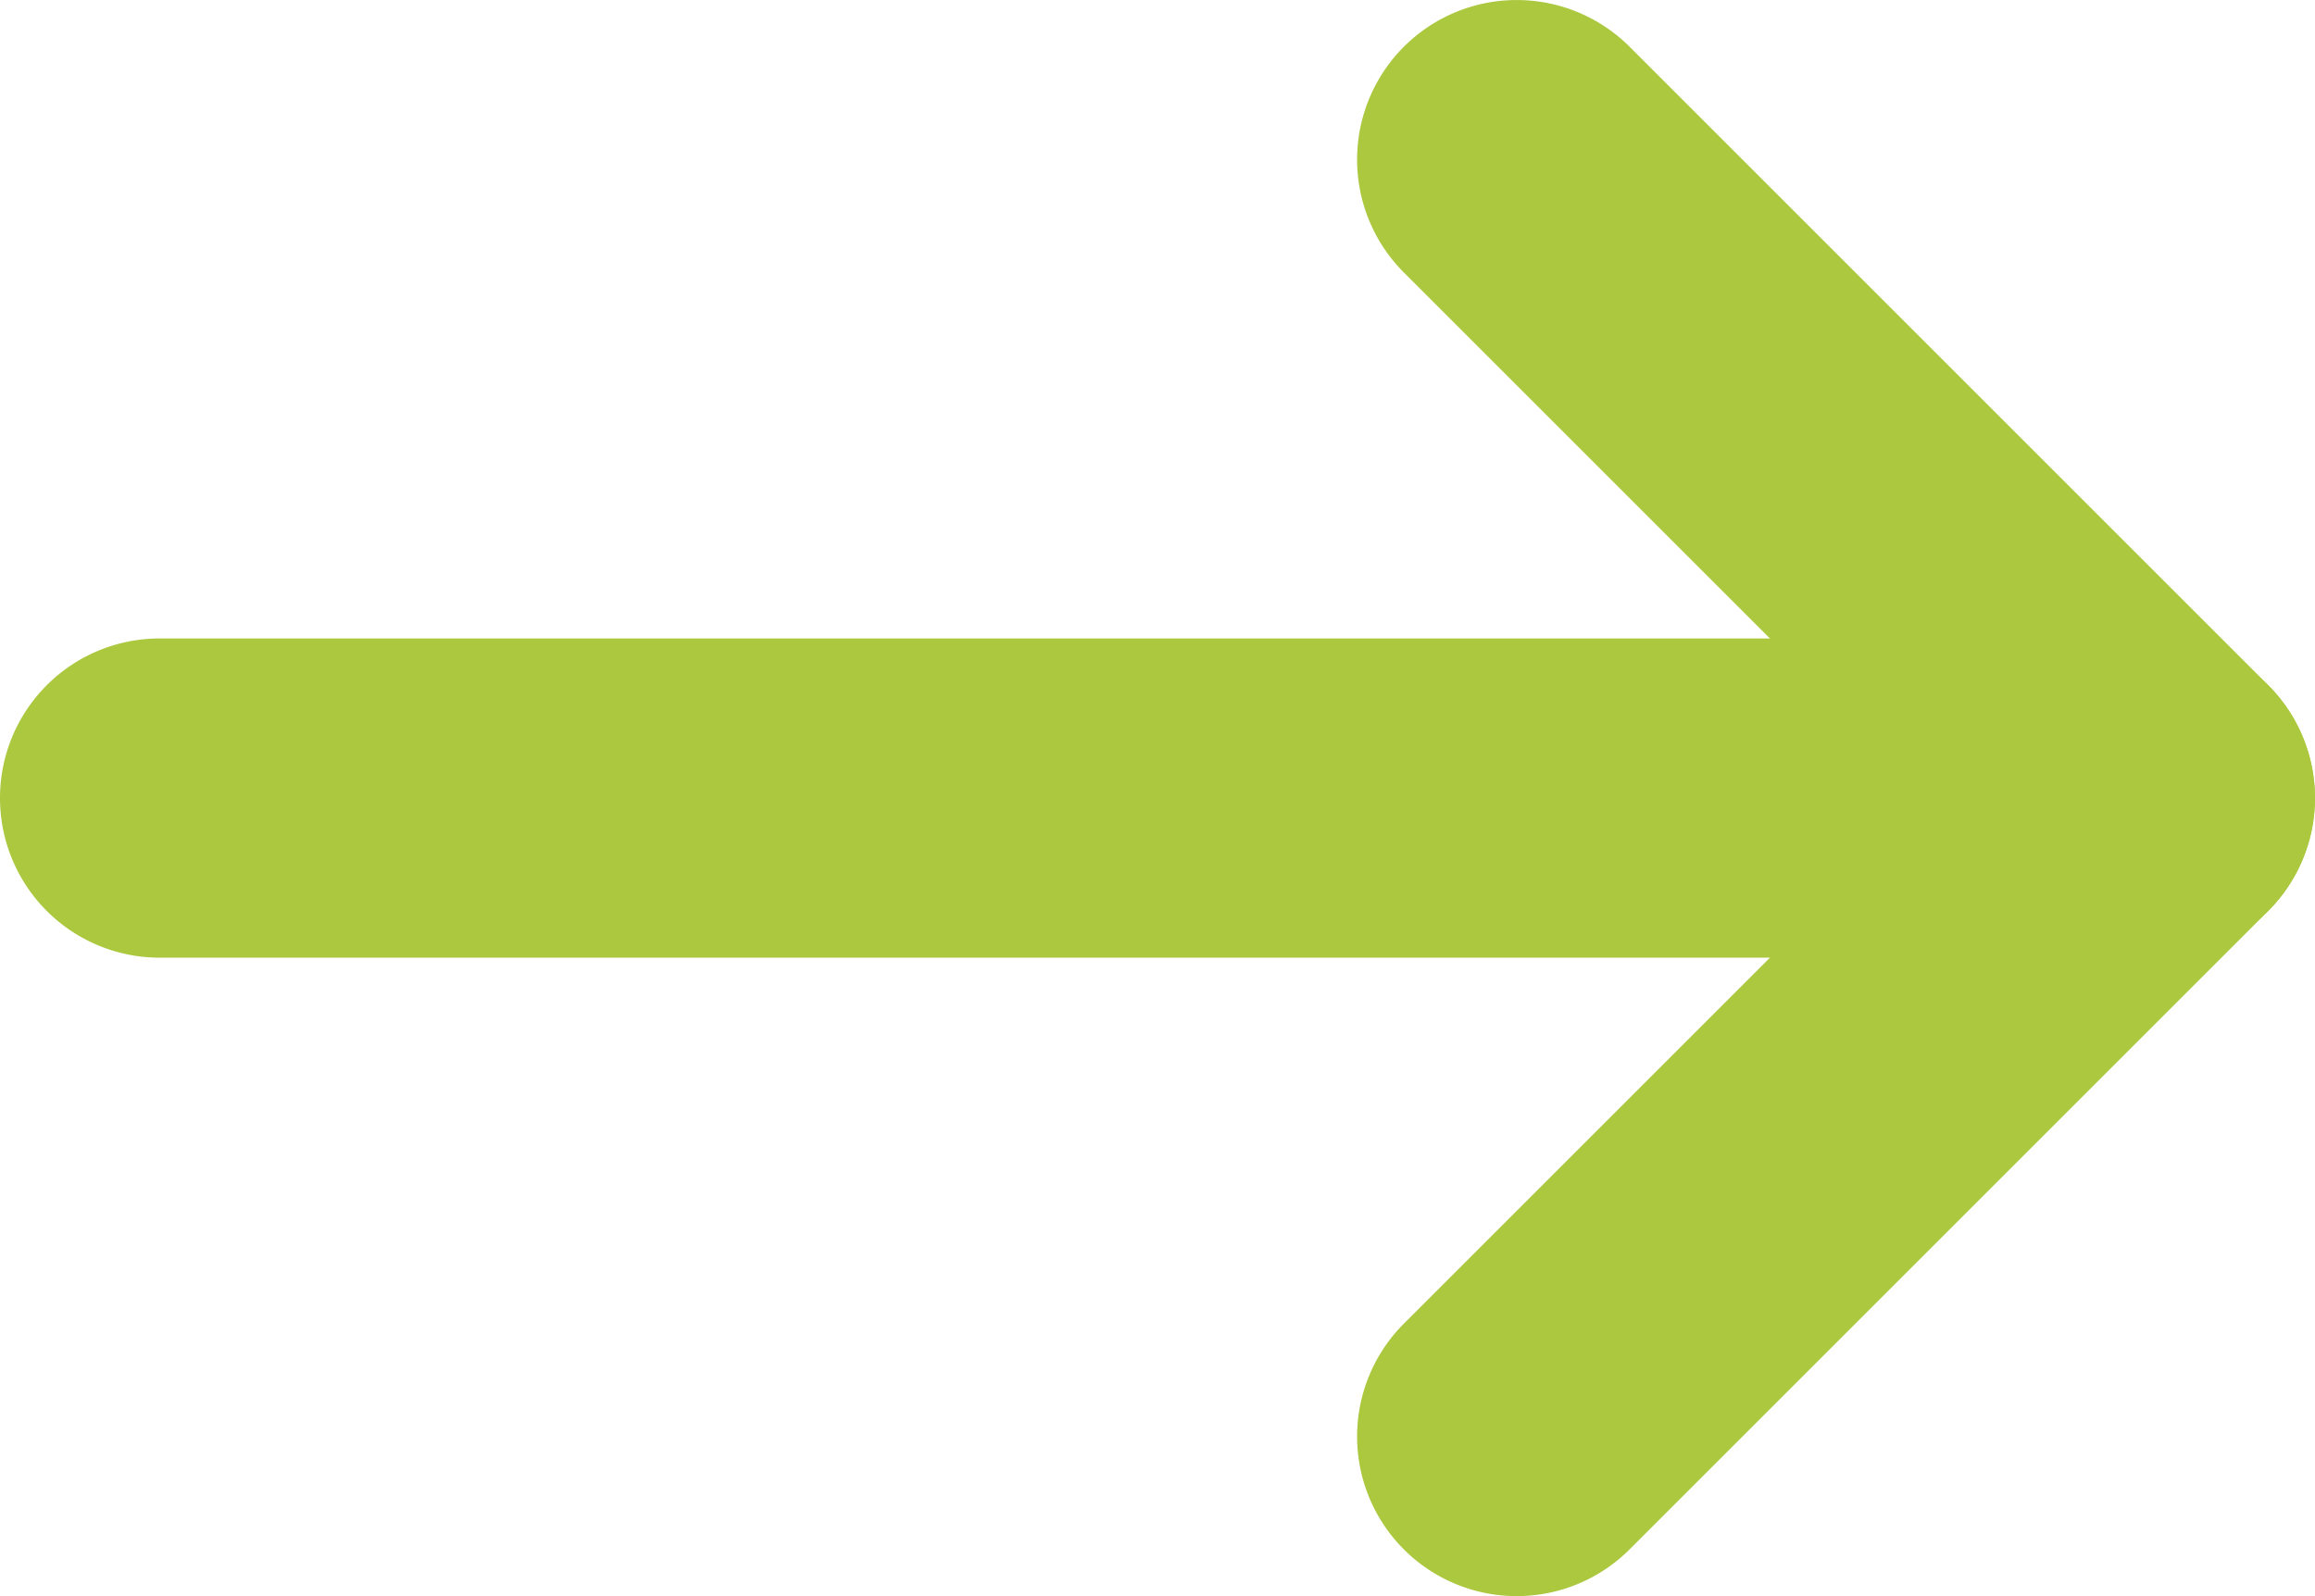
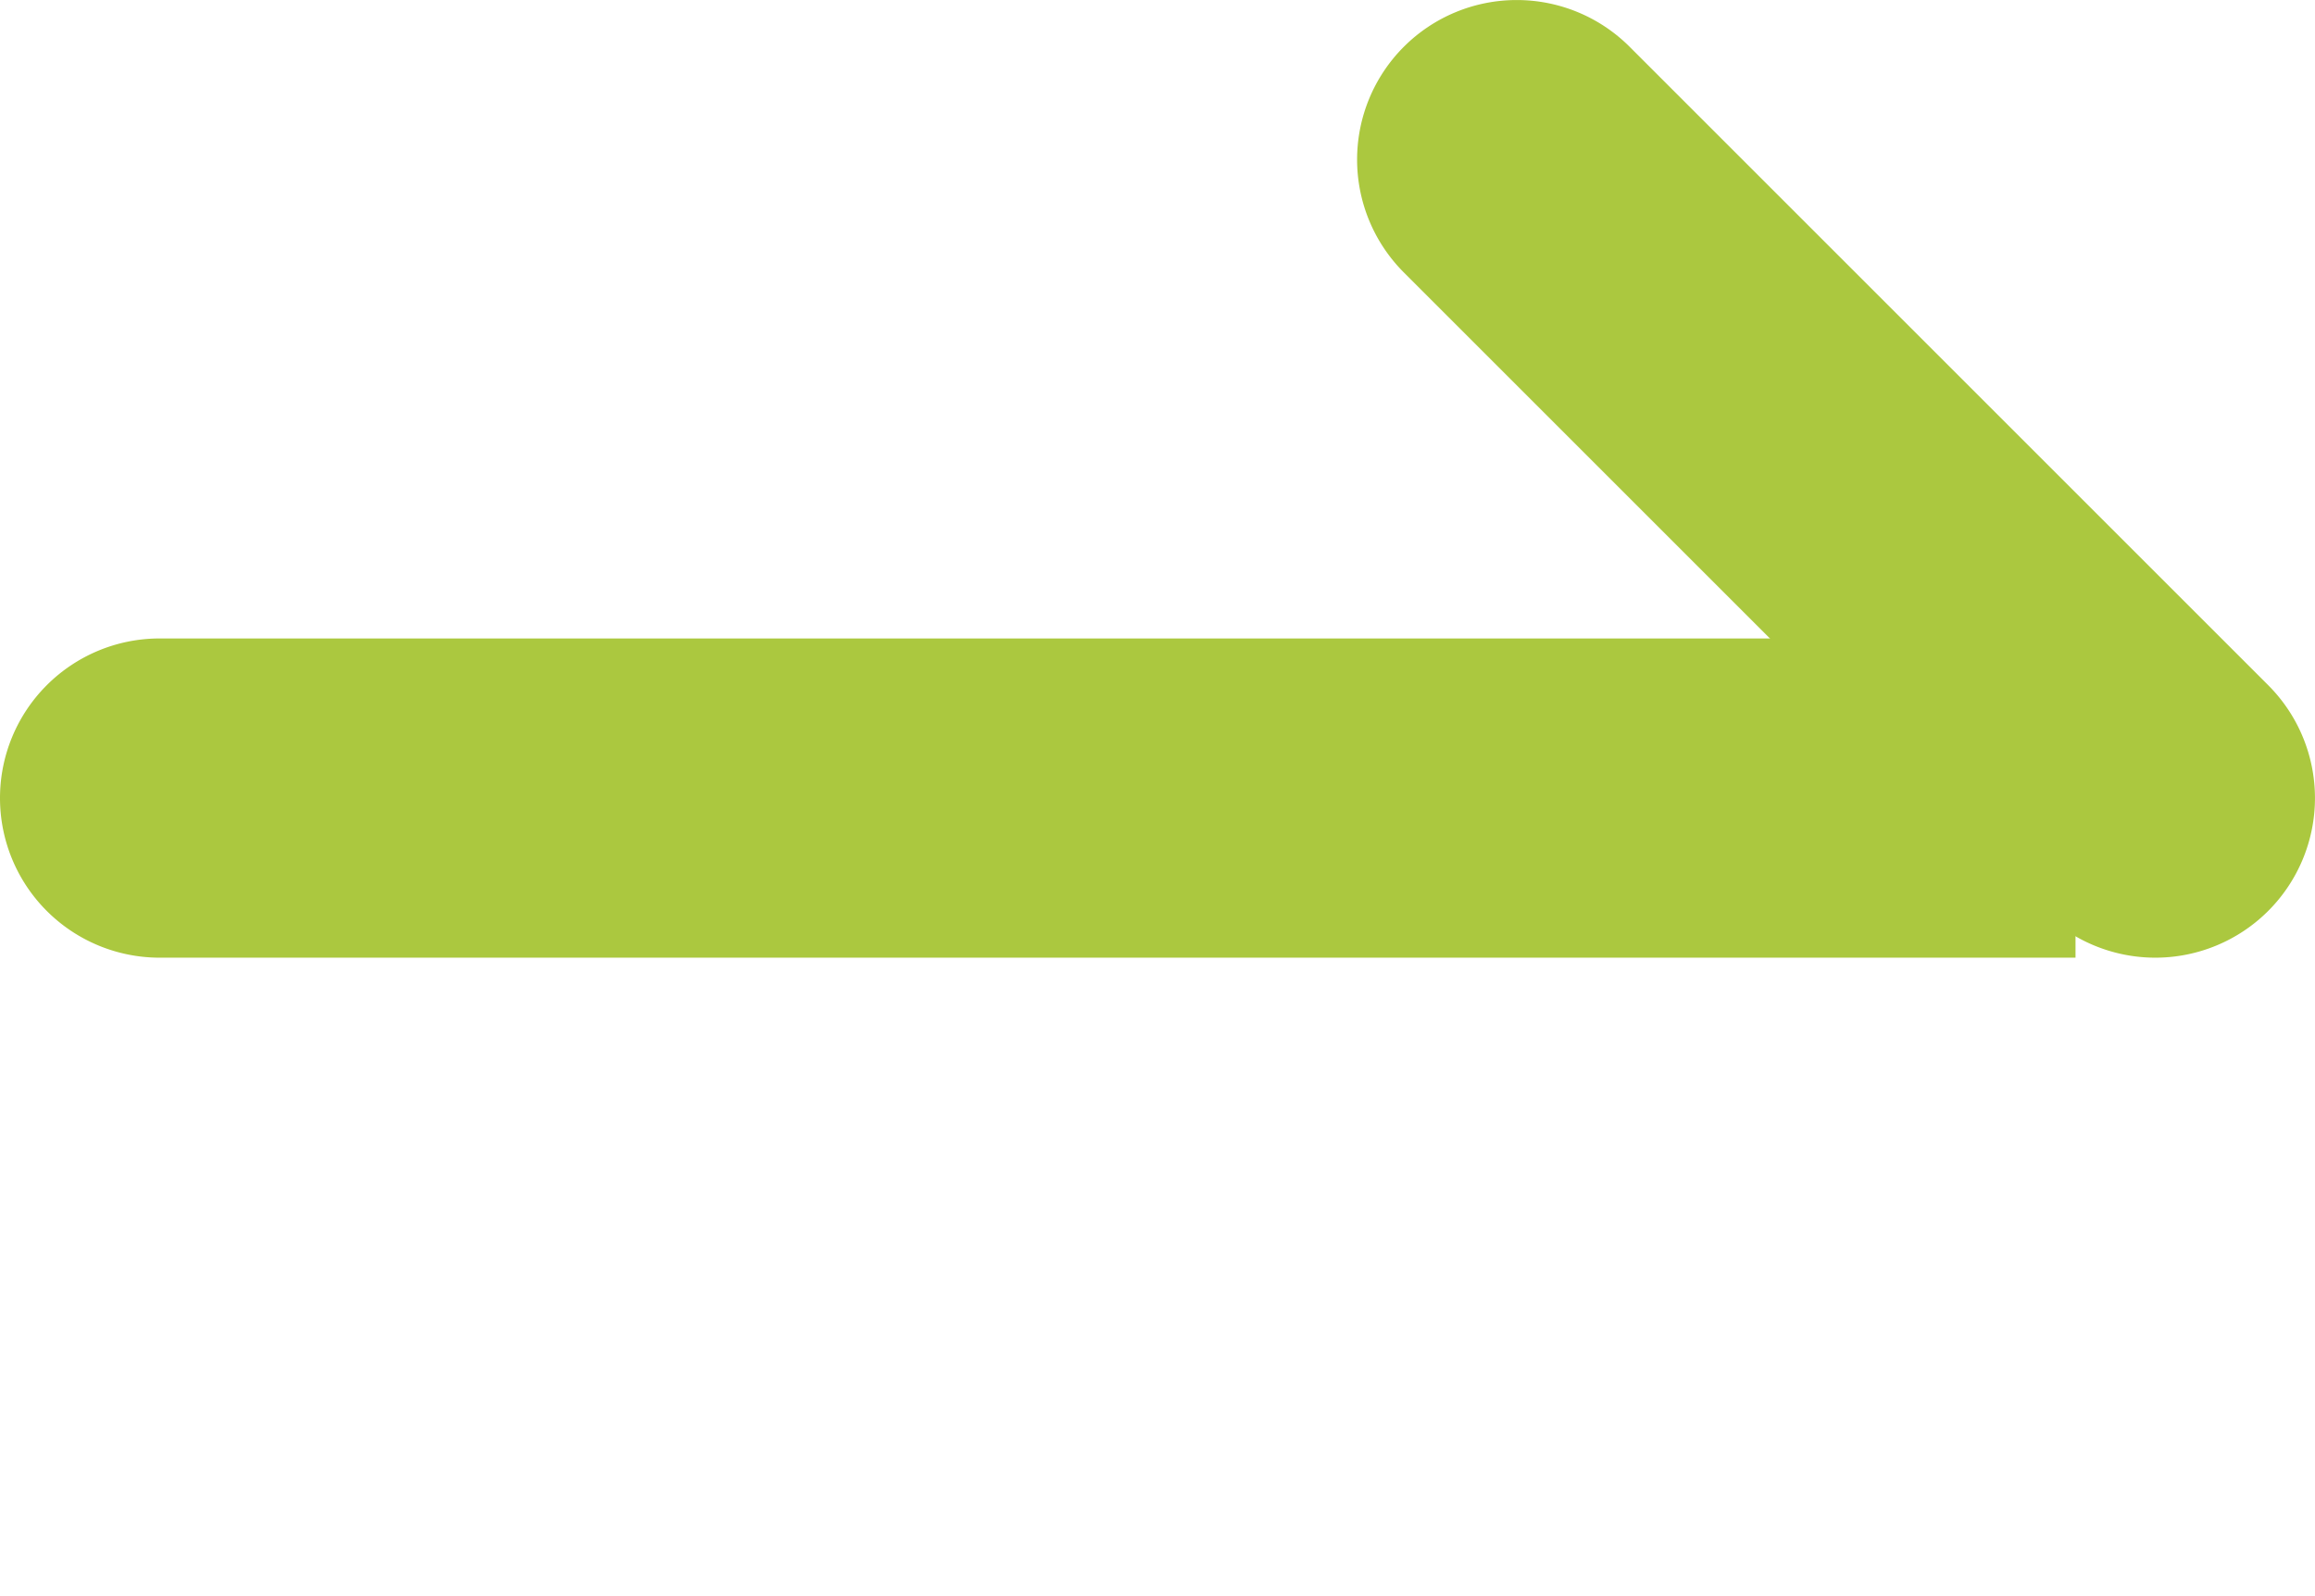
<svg xmlns="http://www.w3.org/2000/svg" height="10" viewBox="0 0 14.5 10" width="14.5">
  <g fill="#abc83f">
-     <path d="m12 1h-12a1 1 0 0 1 -1-1 1 1 0 0 1 1-1h12a1 1 0 0 1 1 1 1 1 0 0 1 -1 1z" transform="translate(1 5)" />
+     <path d="m12 1h-12a1 1 0 0 1 -1-1 1 1 0 0 1 1-1h12z" transform="translate(1 5)" />
    <path d="m4 5a1 1 0 0 1 -.707-.293l-4-4a1 1 0 0 1 0-1.414 1 1 0 0 1 1.414 0l4 4a1 1 0 0 1 -.707 1.707z" transform="translate(9.5 1)" />
-     <path d="m0 5a1 1 0 0 1 -.707-.293 1 1 0 0 1 0-1.414l4-4a1 1 0 0 1 1.414 0 1 1 0 0 1 0 1.414l-4 4a1 1 0 0 1 -.707.293z" transform="translate(9.5 5)" />
  </g>
</svg>